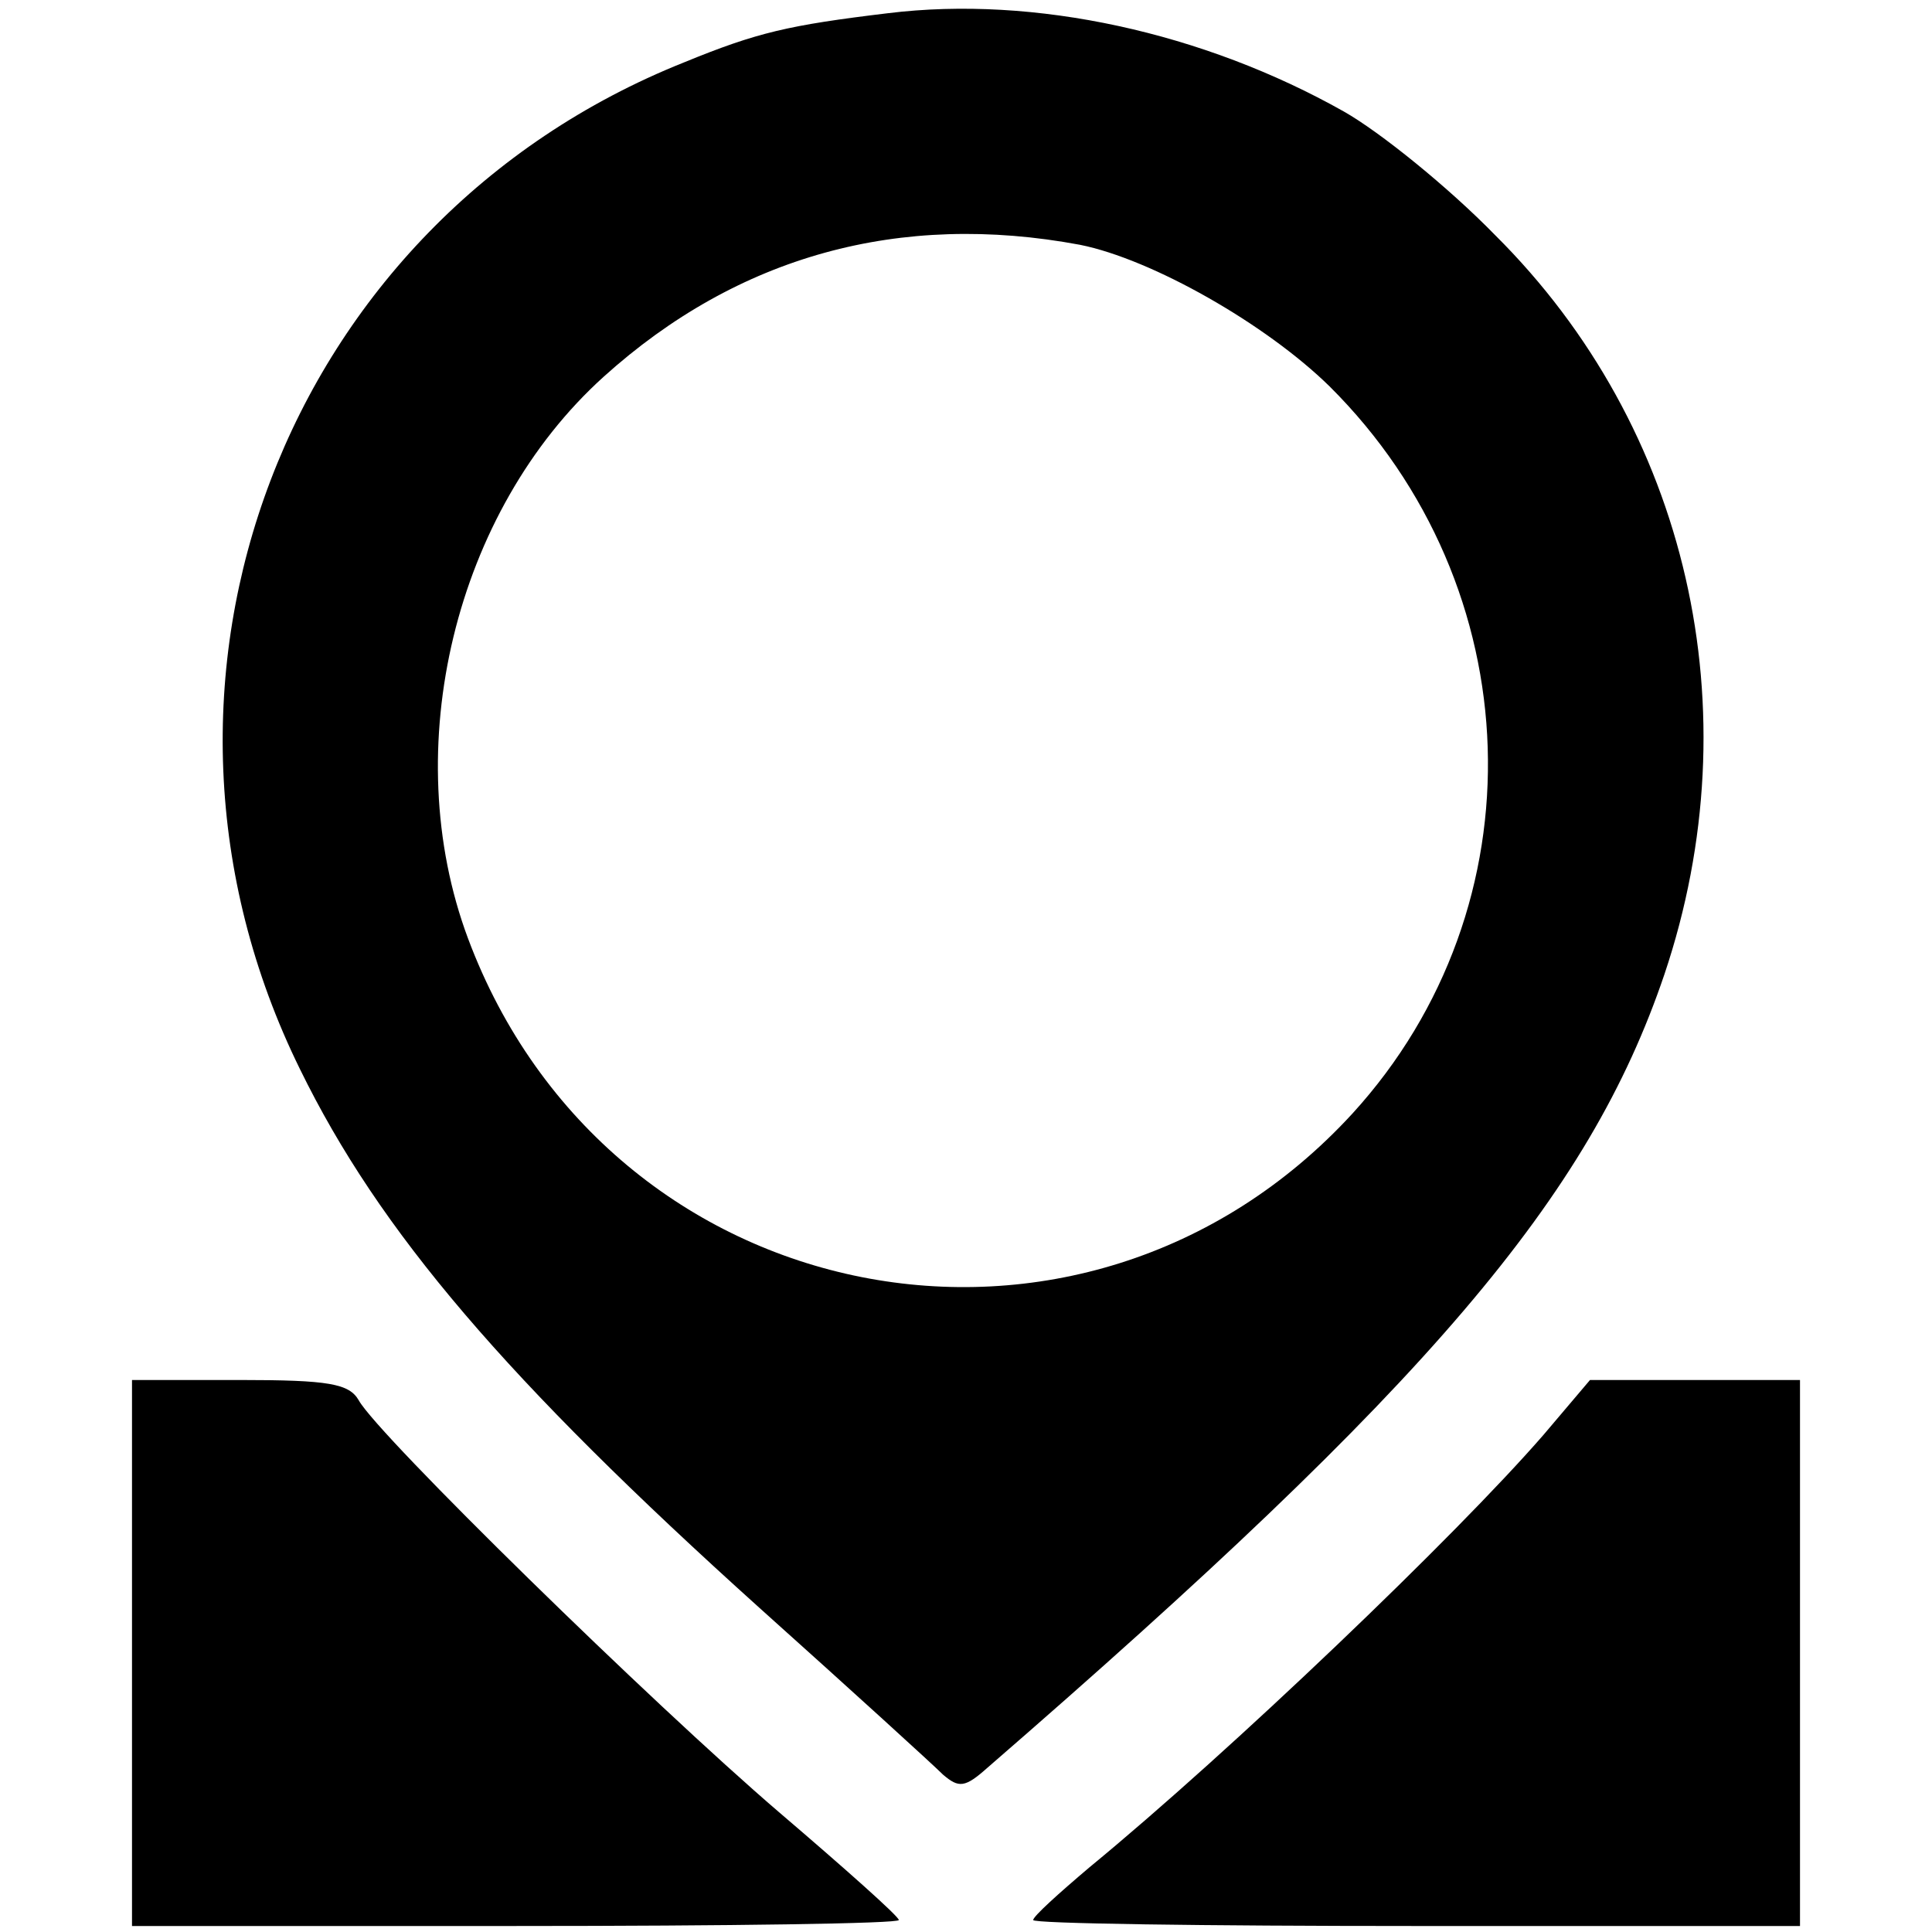
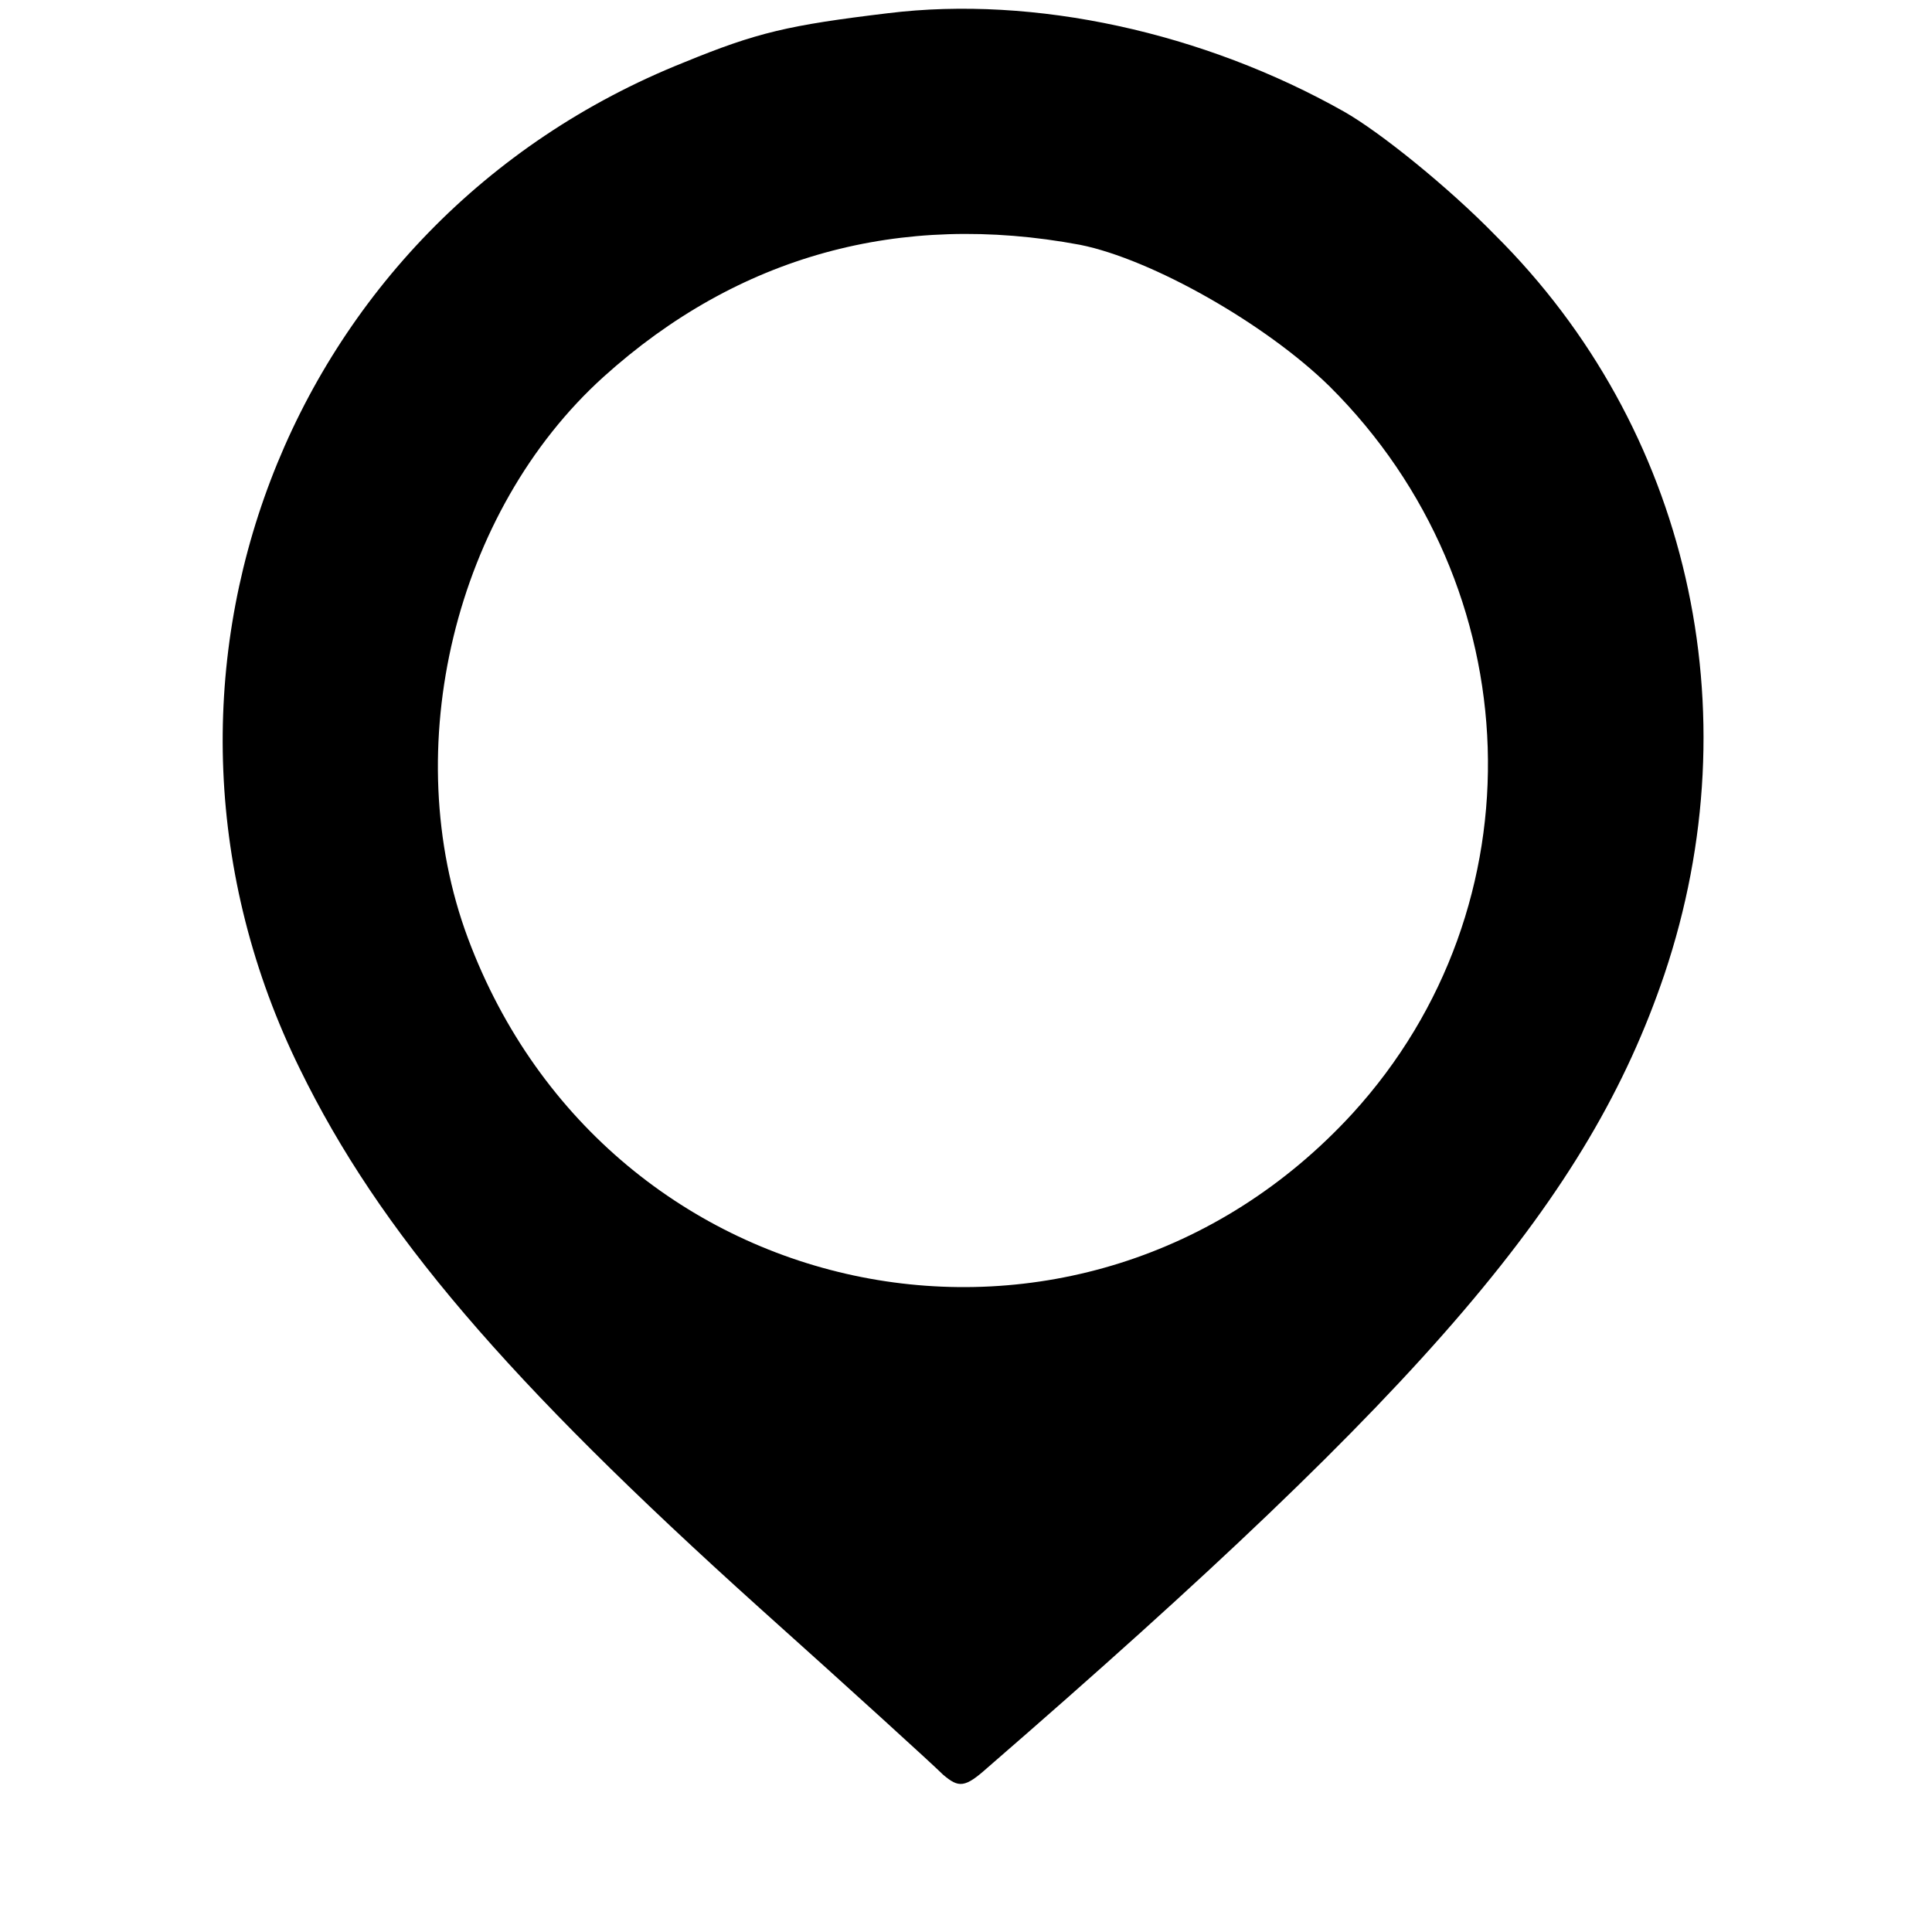
<svg xmlns="http://www.w3.org/2000/svg" version="1.0" width="161pt" height="161pt" viewBox="0 0 161 161" preserveAspectRatio="xMidYMid meet">
  <g transform="translate(0,161) scale(0.1,-0.1)" fill="#000000" stroke="none">
    <path d="M740 1599 c-83 -10 -109 -16 -170 -41 -333 -133 -479 -516 -320 -839 66 -135 172 -259 383 -449 77 -69 145 -131 153 -139 13 -11 18 -11 37 6 368 319 501 475 564 661 74 220 20 456 -141 616 -39 40 -96 86 -126 103 -117 66 -258 97 -380 82z m160 -193 c60 -12 155 -66 208 -118 168 -167 177 -433 19 -606 -225 -245 -620 -167 -737 146 -59 158 -11 356 113 468 112 101 247 138 397 110z" />
-     <path d="M110 232 l0 -227 320 0 c176 0 320 2 319 5 0 3 -45 43 -100 90 -105 90 -334 314 -350 343 -8 14 -25 17 -99 17 l-90 0 0 -228z" />
-     <path d="M1286 414 c-73 -84 -260 -263 -378 -360 -26 -22 -47 -41 -47 -44 -1 -3 143 -5 319 -5 l320 0 0 227 0 228 -87 0 -88 0 -39 -46z" />
  </g>
</svg>